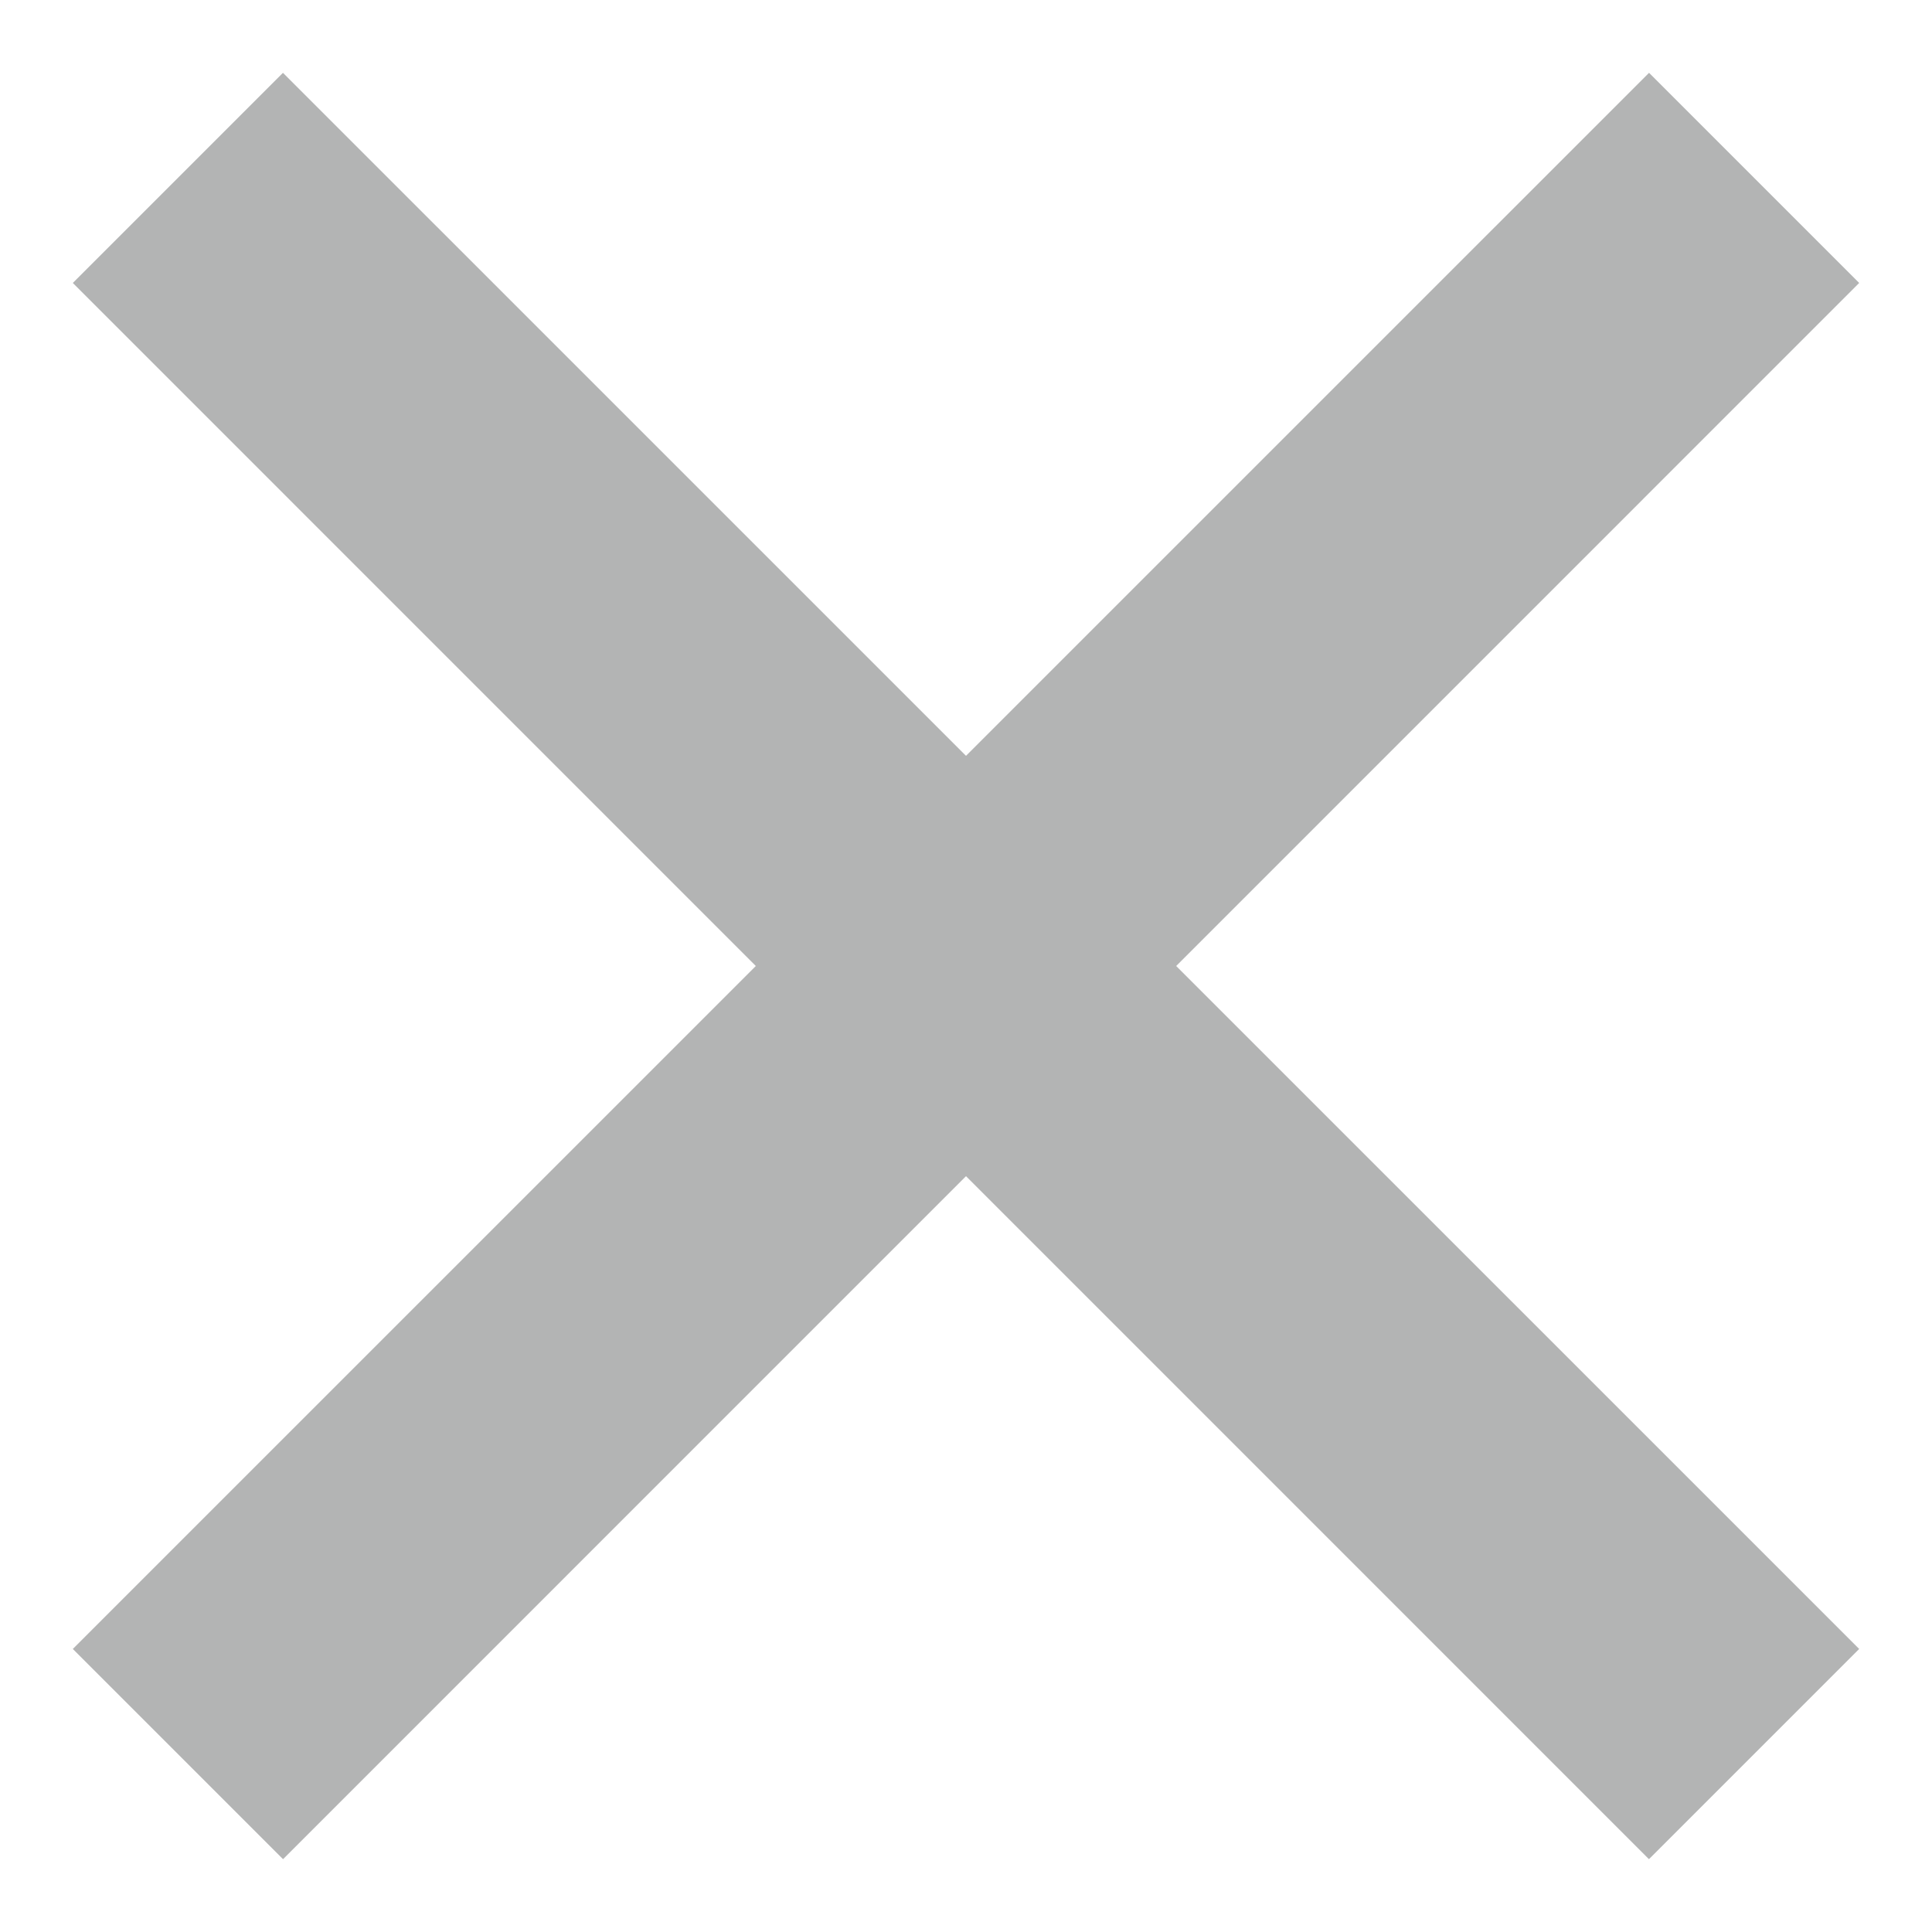
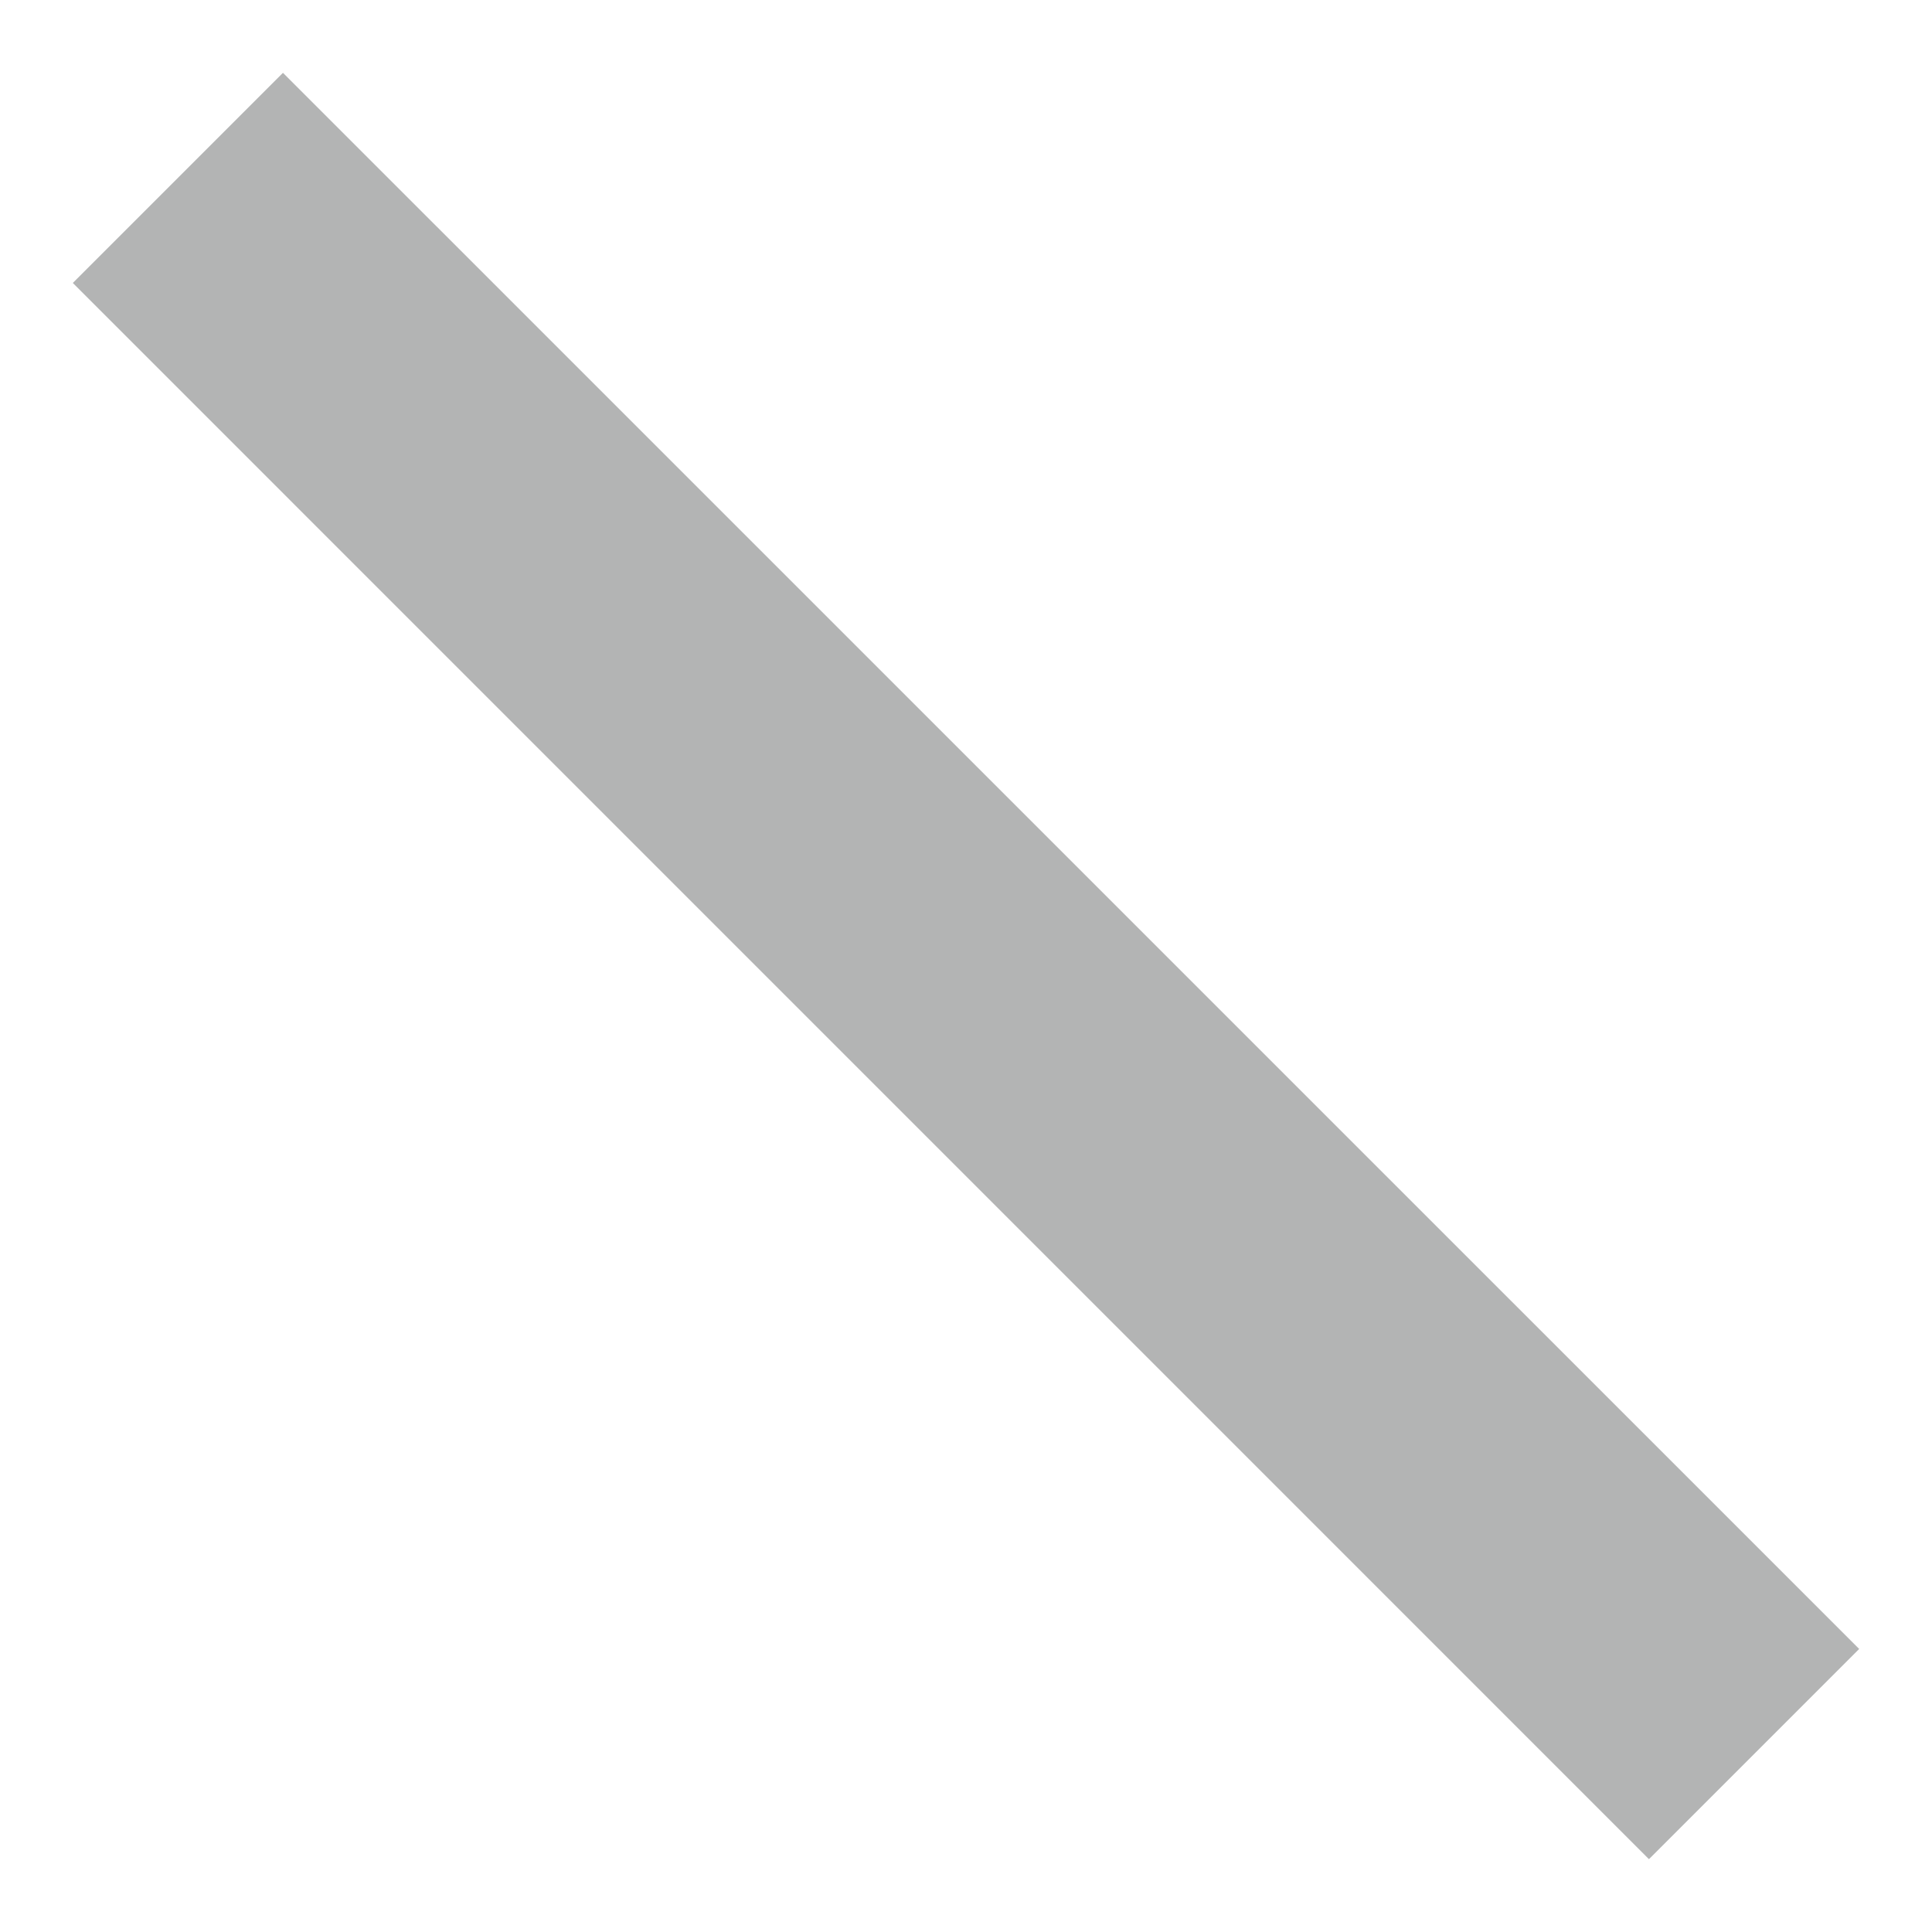
<svg xmlns="http://www.w3.org/2000/svg" width="26" height="26">
  <g fill="#414343" fill-rule="nonzero" opacity=".4">
    <path d="M3.808.98 25.02 22.191l-2.829 2.829L.98 3.808z" />
-     <path d="M22.192.98.98 22.191l2.829 2.829L25.02 3.808z" />
  </g>
</svg>